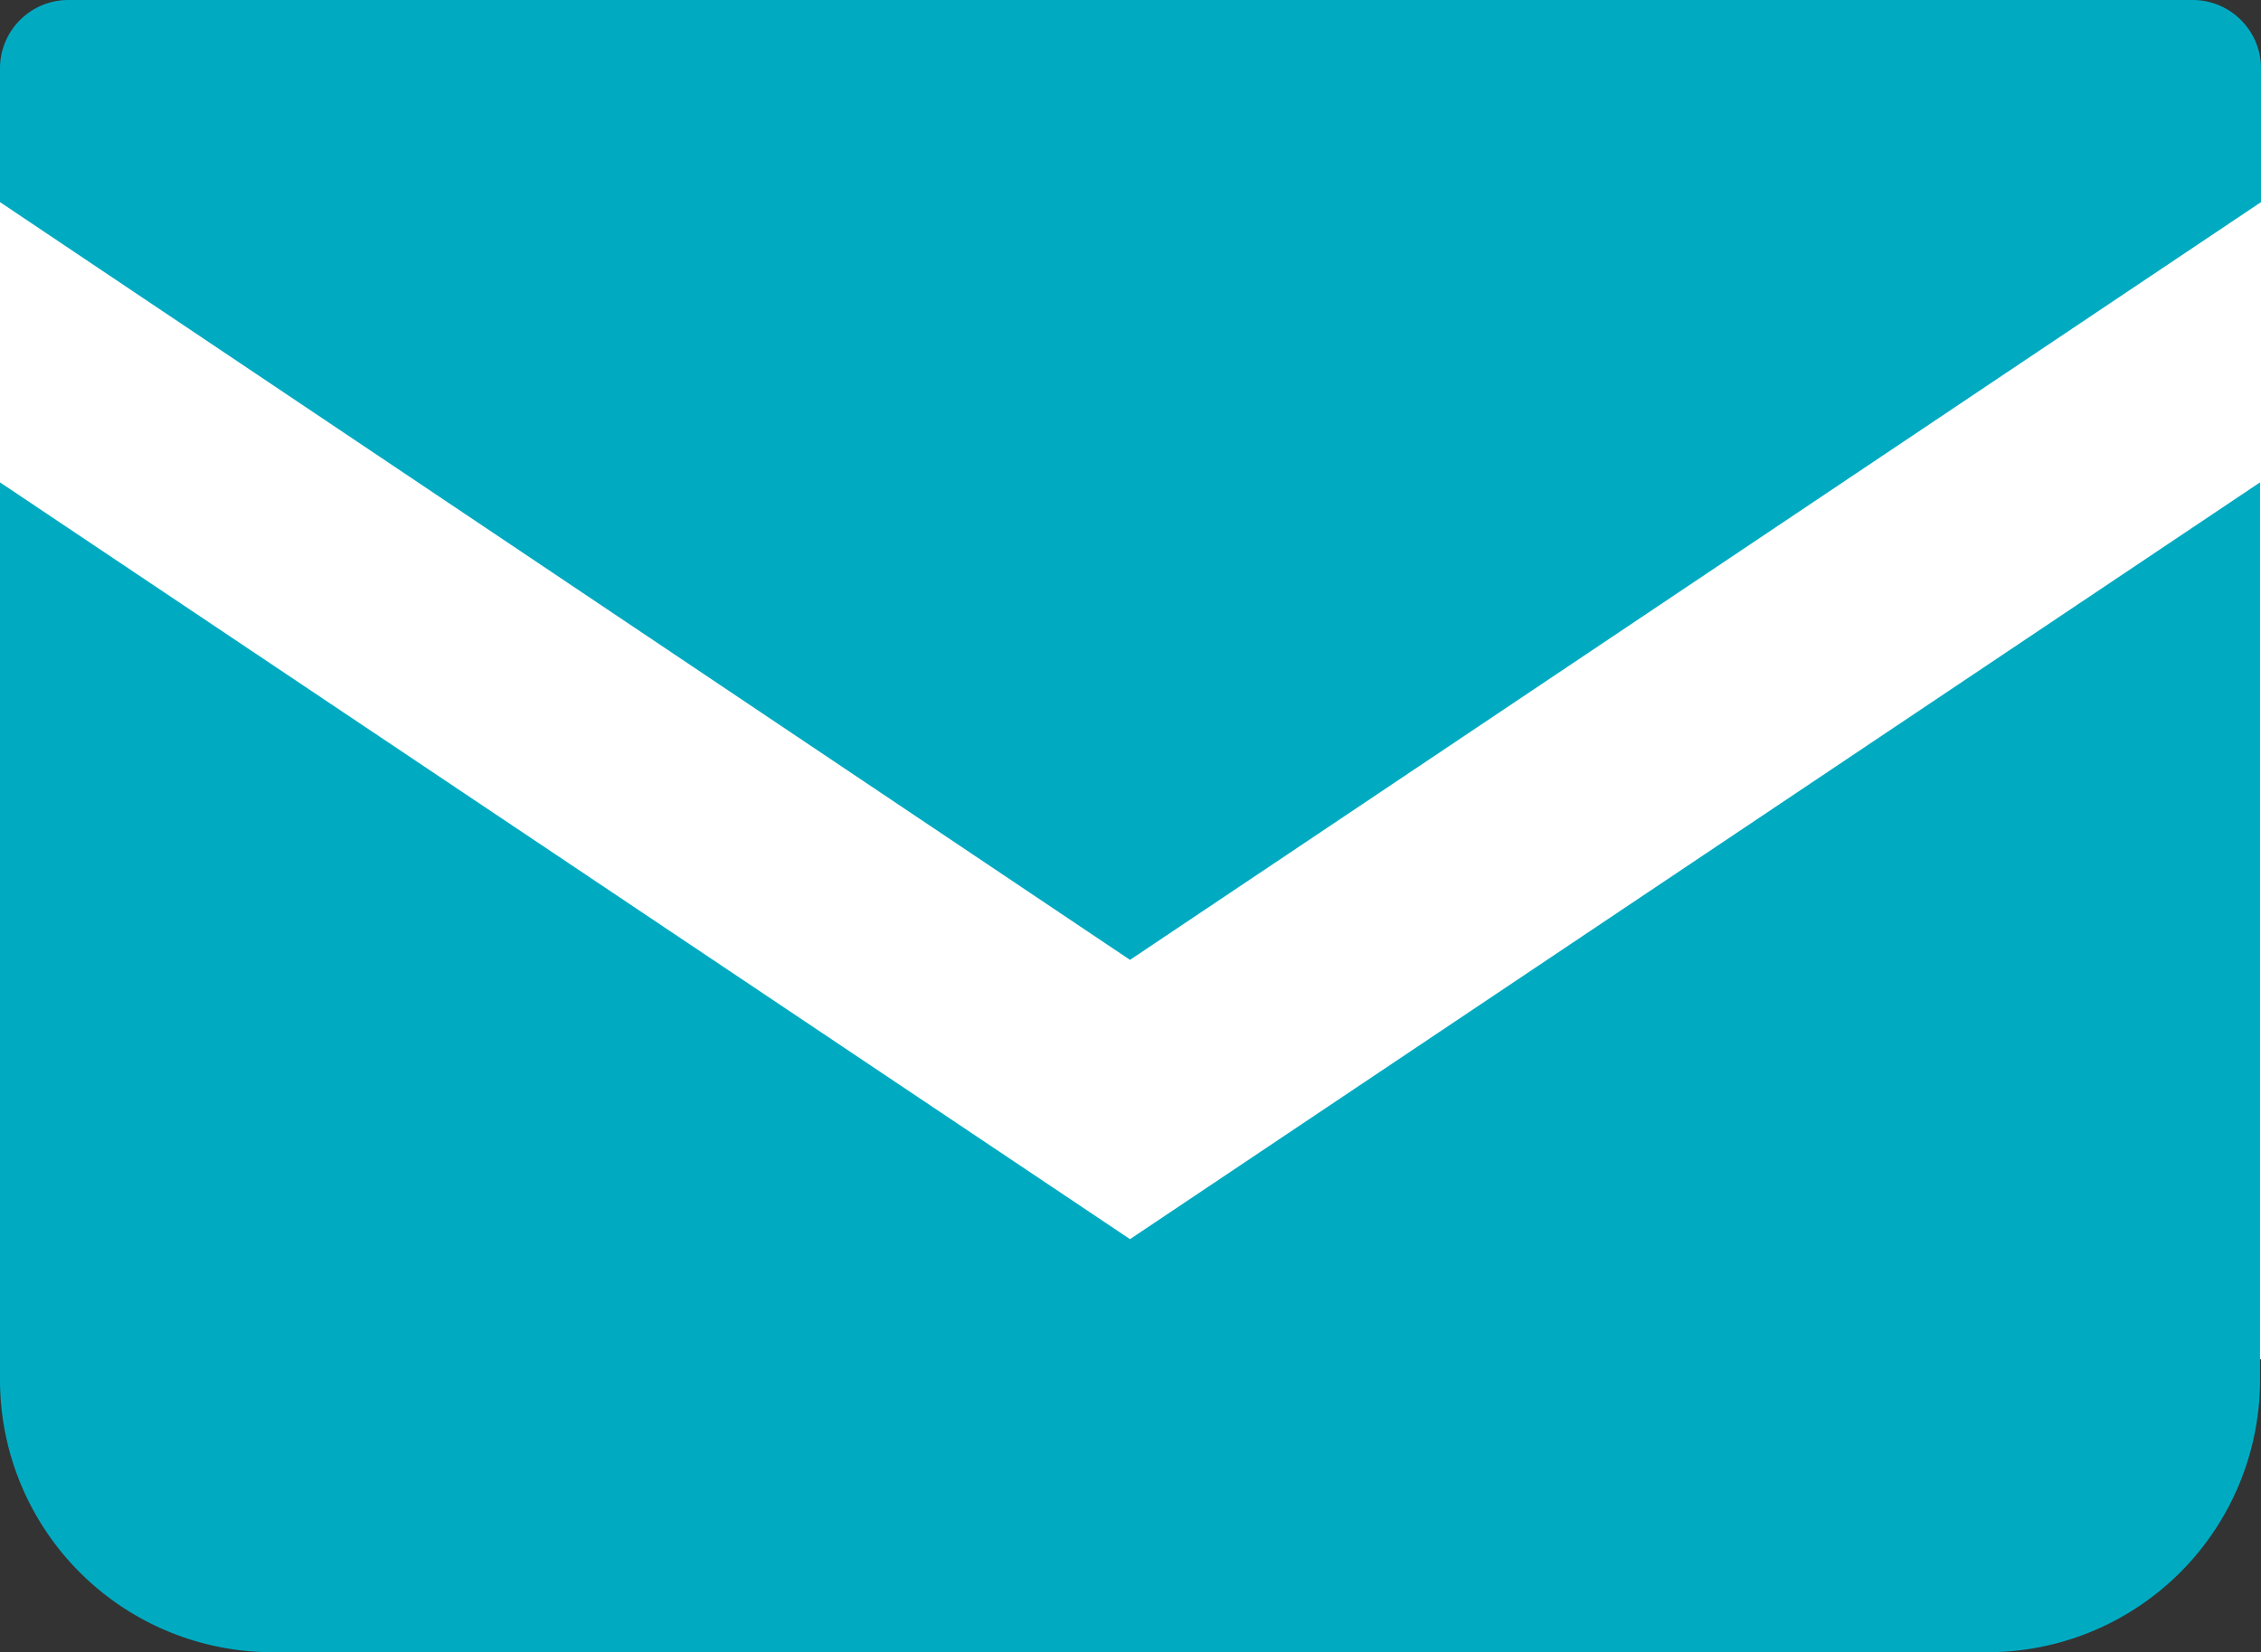
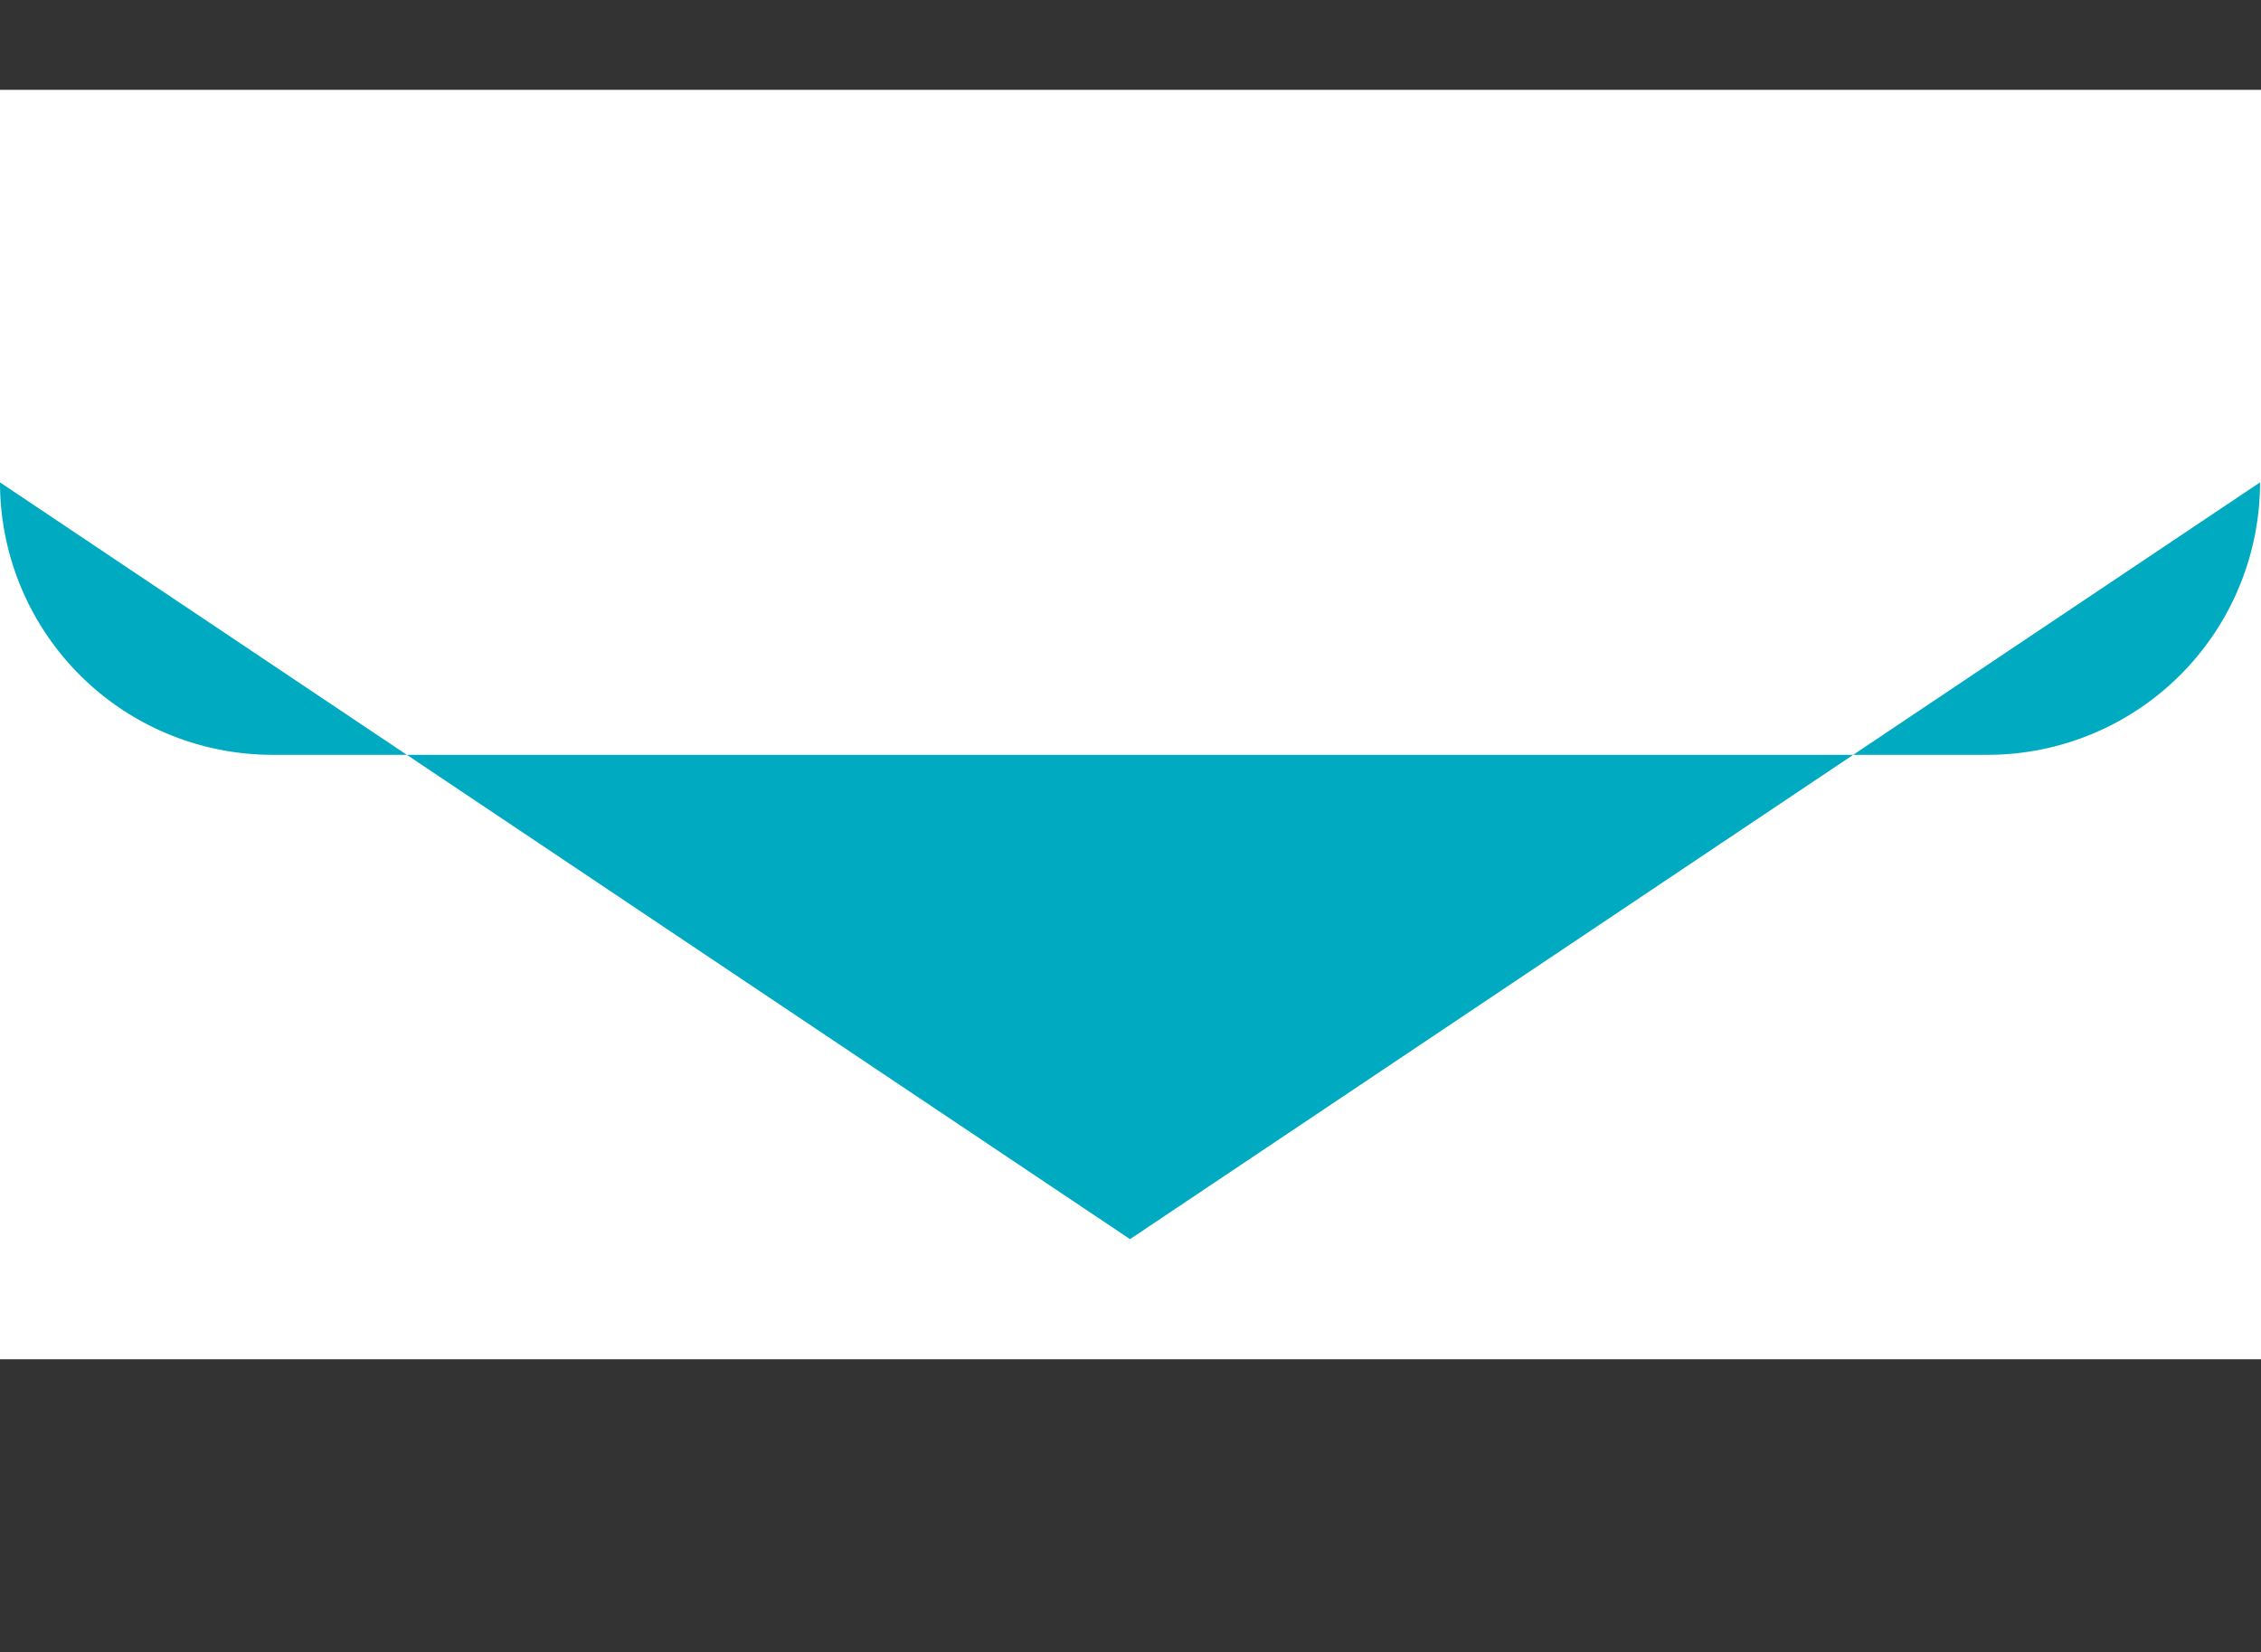
<svg xmlns="http://www.w3.org/2000/svg" viewBox="0 0 23.15 16.92">
  <rect x="0" y="0" width="23.15" height="16.92" fill="#333333" stroke="none" />
  <defs>
    <style>.cls-1{fill:#fff;}.cls-2{fill:#00abc2;}</style>
  </defs>
  <title>mail-icon</title>
  <g id="レイヤー_2" data-name="レイヤー 2">
    <g id="文字">
      <rect class="cls-1" y="0.92" width="23.15" height="13" />
-       <path class="cls-2" d="M22.45,0H.7A.7.7,0,0,0,0,.7V2.07L11.57,9.83,23.15,2.07V.7A.7.7,0,0,0,22.45,0Z" />
-       <path class="cls-2" d="M0,4.94v9.19a2.79,2.79,0,0,0,2.79,2.79H20.35a2.79,2.79,0,0,0,2.79-2.79V4.94L11.57,12.69Z" />
+       <path class="cls-2" d="M0,4.94a2.79,2.79,0,0,0,2.79,2.79H20.35a2.79,2.79,0,0,0,2.79-2.79V4.94L11.57,12.69Z" />
    </g>
  </g>
</svg>